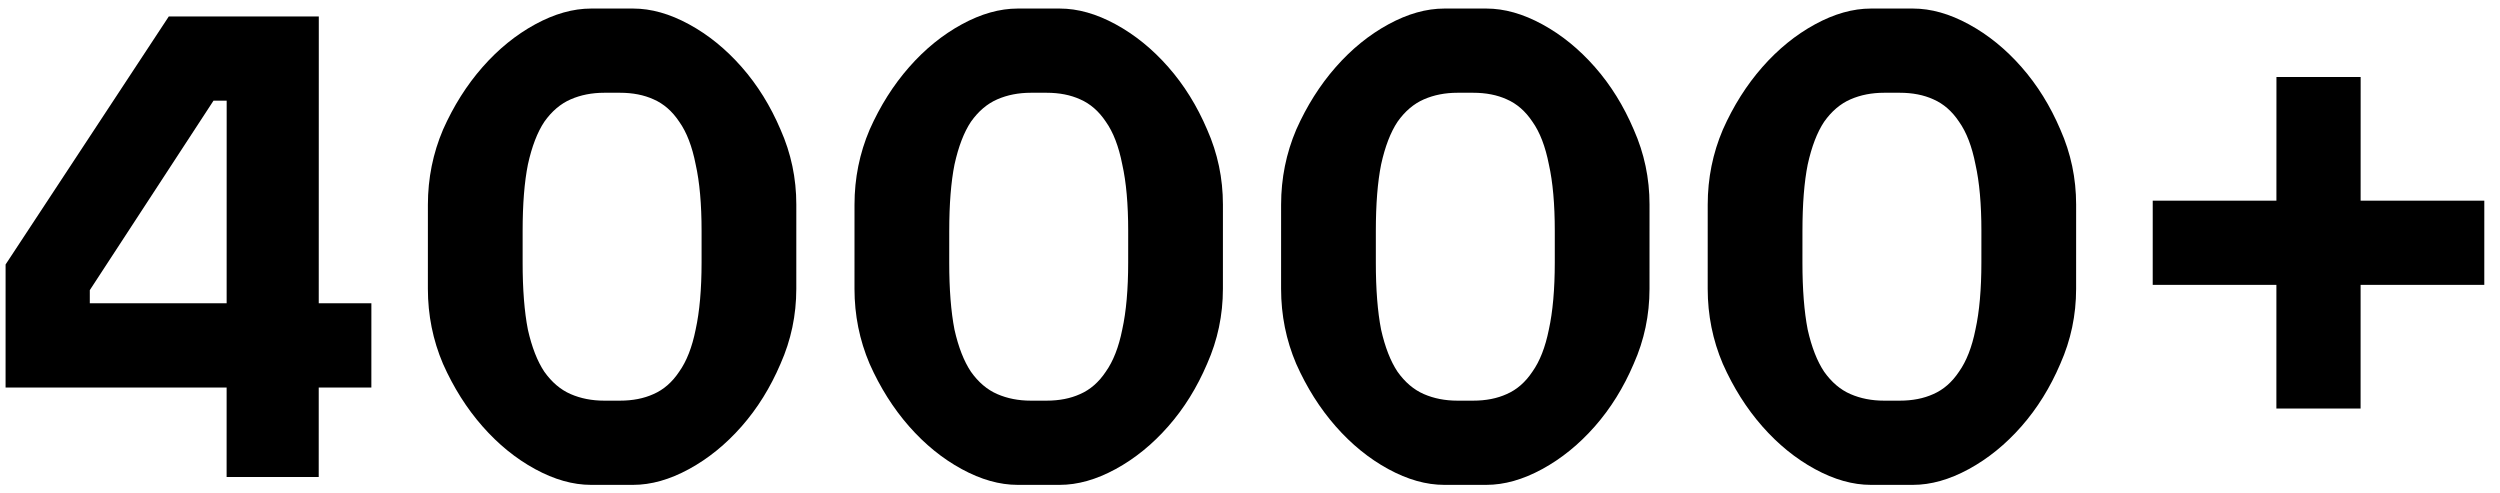
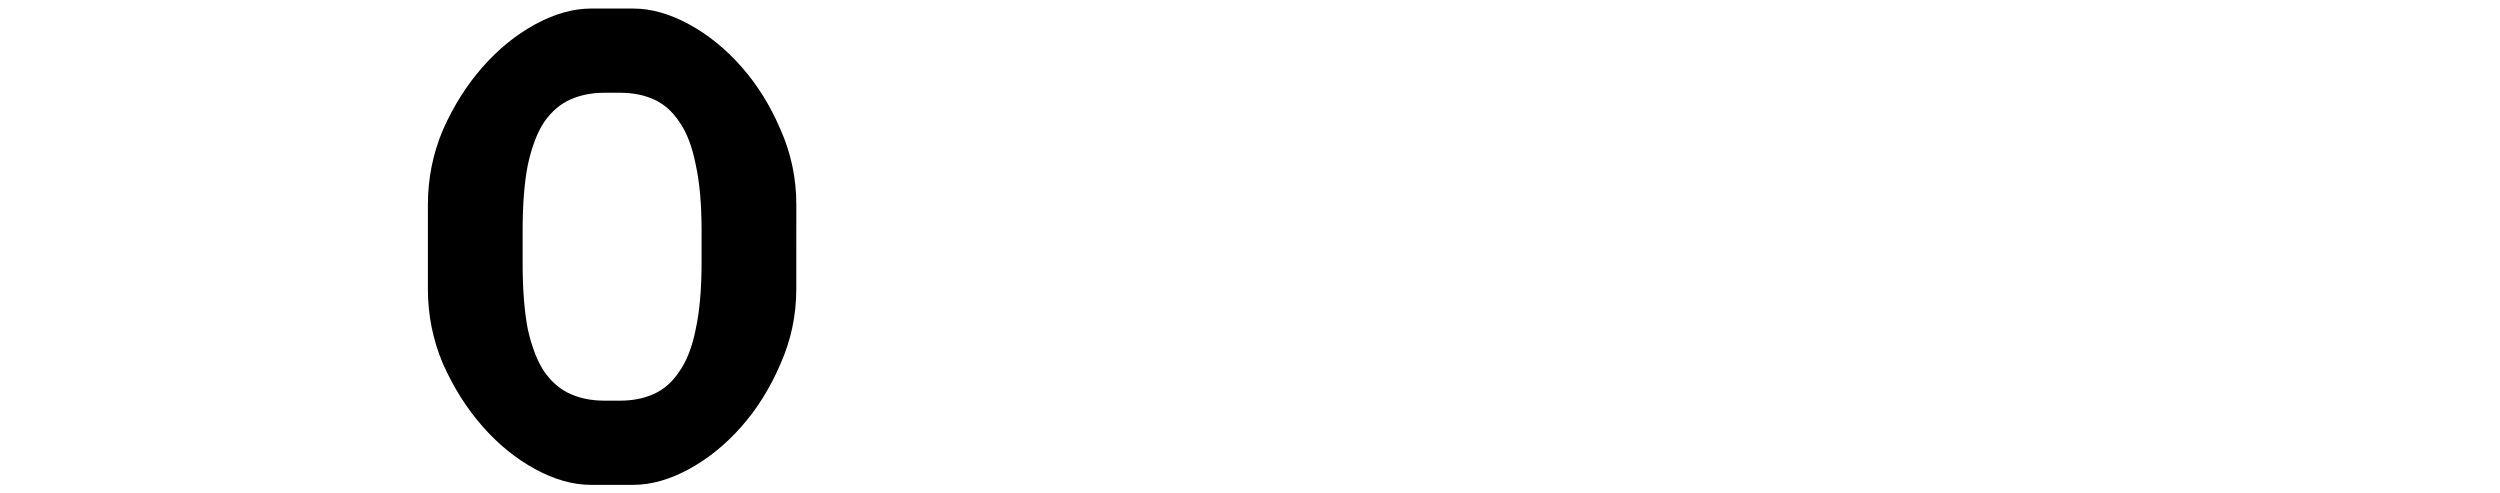
<svg xmlns="http://www.w3.org/2000/svg" width="152" height="30" viewBox="0 0 152 30" fill="none">
-   <path d="M130.886 12.2H138.406L138.408 4.68H143.528L143.526 12.2H151.046L151.045 17.32H143.525L143.524 24.84H138.404L138.405 17.32H130.885L130.886 12.2Z" fill="black" />
-   <path d="M113.746 29.48C112.652 29.48 111.519 29.16 110.346 28.52C109.173 27.88 108.106 27.013 107.146 25.92C106.186 24.827 105.387 23.56 104.747 22.12C104.134 20.68 103.828 19.16 103.828 17.56L103.829 12.44C103.829 10.84 104.136 9.32 104.75 7.88C105.39 6.44 106.19 5.173 107.15 4.08C108.111 2.987 109.178 2.12 110.351 1.48C111.524 0.84 112.658 0.52 113.751 0.52H116.311C117.405 0.52 118.538 0.84 119.711 1.48C120.884 2.12 121.951 2.987 122.91 4.08C123.87 5.173 124.657 6.44 125.27 7.88C125.909 9.32 126.229 10.84 126.229 12.44L126.228 17.56C126.228 19.16 125.907 20.68 125.267 22.12C124.653 23.56 123.866 24.827 122.906 25.92C121.946 27.013 120.879 27.88 119.706 28.52C118.532 29.16 117.399 29.48 116.306 29.48H113.746ZM115.507 24.36C116.28 24.36 116.96 24.227 117.547 23.96C118.16 23.693 118.68 23.24 119.107 22.6C119.56 21.96 119.894 21.107 120.107 20.04C120.348 18.947 120.468 17.587 120.468 15.96L120.469 14.04C120.469 12.413 120.349 11.067 120.109 10C119.896 8.907 119.563 8.04 119.11 7.4C118.683 6.76 118.163 6.307 117.55 6.04C116.963 5.773 116.284 5.64 115.51 5.64H114.55C113.804 5.64 113.123 5.773 112.51 6.04C111.897 6.307 111.363 6.76 110.91 7.4C110.483 8.04 110.15 8.907 109.909 10C109.696 11.067 109.589 12.413 109.589 14.04L109.588 15.96C109.588 17.587 109.694 18.947 109.907 20.04C110.147 21.107 110.48 21.96 110.907 22.6C111.36 23.24 111.893 23.693 112.507 23.96C113.12 24.227 113.8 24.36 114.547 24.36H115.507Z" fill="black" />
-   <path d="M87.808 29.48C86.715 29.48 85.582 29.16 84.408 28.52C83.235 27.88 82.168 27.013 81.209 25.92C80.249 24.827 79.449 23.56 78.809 22.12C78.196 20.68 77.89 19.16 77.89 17.56L77.891 12.44C77.892 10.84 78.199 9.32 78.812 7.88C79.453 6.44 80.253 5.173 81.213 4.08C82.173 2.987 83.24 2.12 84.413 1.48C85.587 0.84 86.72 0.52 87.814 0.52H90.374C91.467 0.52 92.6 0.84 93.773 1.48C94.947 2.12 96.013 2.987 96.973 4.08C97.933 5.173 98.719 6.44 99.332 7.88C99.972 9.32 100.292 10.84 100.291 12.44L100.29 17.56C100.29 19.16 99.97 20.68 99.329 22.12C98.716 23.56 97.929 24.827 96.969 25.92C96.008 27.013 94.942 27.88 93.768 28.52C92.595 29.16 91.461 29.48 90.368 29.48H87.808ZM89.569 24.36C90.342 24.36 91.022 24.227 91.609 23.96C92.222 23.693 92.743 23.24 93.169 22.6C93.623 21.96 93.956 21.107 94.17 20.04C94.41 18.947 94.53 17.587 94.531 15.96L94.531 14.04C94.531 12.413 94.412 11.067 94.172 10C93.959 8.907 93.626 8.04 93.172 7.4C92.746 6.76 92.226 6.307 91.613 6.04C91.026 5.773 90.346 5.64 89.573 5.64H88.613C87.866 5.64 87.186 5.773 86.573 6.04C85.959 6.307 85.426 6.76 84.972 7.4C84.546 8.04 84.212 8.907 83.972 10C83.758 11.067 83.651 12.413 83.651 14.04L83.651 15.96C83.65 17.587 83.757 18.947 83.97 20.04C84.21 21.107 84.543 21.96 84.969 22.6C85.423 23.24 85.956 23.693 86.569 23.96C87.182 24.227 87.862 24.36 88.609 24.36H89.569Z" fill="black" />
-   <path d="M61.871 29.48C60.777 29.48 59.644 29.16 58.471 28.52C57.297 27.88 56.231 27.013 55.271 25.92C54.312 24.827 53.512 23.56 52.872 22.12C52.259 20.68 51.953 19.16 51.953 17.56L51.954 12.44C51.954 10.84 52.261 9.32 52.875 7.88C53.515 6.44 54.315 5.173 55.276 4.08C56.236 2.987 57.303 2.12 58.476 1.48C59.649 0.84 60.783 0.52 61.876 0.52H64.436C65.529 0.52 66.663 0.84 67.836 1.48C69.009 2.12 70.076 2.987 71.035 4.08C71.995 5.173 72.782 6.44 73.395 7.88C74.034 9.32 74.354 10.84 74.354 12.44L74.353 17.56C74.353 19.16 74.032 20.68 73.392 22.12C72.778 23.56 71.992 24.827 71.031 25.92C70.071 27.013 69.004 27.88 67.831 28.52C66.657 29.16 65.524 29.48 64.431 29.48H61.871ZM63.632 24.36C64.405 24.36 65.085 24.227 65.672 23.96C66.285 23.693 66.805 23.24 67.232 22.6C67.685 21.96 68.019 21.107 68.232 20.04C68.473 18.947 68.593 17.587 68.593 15.96L68.594 14.04C68.594 12.413 68.474 11.067 68.234 10C68.021 8.907 67.688 8.04 67.235 7.4C66.808 6.76 66.288 6.307 65.675 6.04C65.088 5.773 64.409 5.64 63.635 5.64H62.675C61.928 5.64 61.248 5.773 60.635 6.04C60.022 6.307 59.488 6.76 59.035 7.4C58.608 8.04 58.275 8.907 58.034 10C57.821 11.067 57.714 12.413 57.714 14.04L57.713 15.96C57.713 17.587 57.819 18.947 58.032 20.04C58.272 21.107 58.605 21.96 59.032 22.6C59.485 23.24 60.018 23.693 60.632 23.96C61.245 24.227 61.925 24.36 62.672 24.36H63.632Z" fill="black" />
  <path d="M35.933 29.48C34.84 29.48 33.706 29.16 32.533 28.52C31.36 27.88 30.294 27.013 29.334 25.92C28.374 24.827 27.574 23.56 26.934 22.12C26.321 20.68 26.015 19.16 26.015 17.56L26.016 12.44C26.017 10.84 26.324 9.32 26.937 7.88C27.578 6.44 28.378 5.173 29.338 4.08C30.298 2.987 31.365 2.12 32.538 1.48C33.712 0.84 34.845 0.52 35.939 0.52H38.499C39.592 0.52 40.725 0.84 41.898 1.48C43.072 2.12 44.138 2.987 45.098 4.08C46.058 5.173 46.844 6.44 47.457 7.88C48.097 9.32 48.417 10.84 48.416 12.44L48.415 17.56C48.415 19.16 48.095 20.68 47.455 22.12C46.841 23.56 46.054 24.827 45.094 25.92C44.133 27.013 43.067 27.88 41.893 28.52C40.72 29.16 39.586 29.48 38.493 29.48H35.933ZM37.694 24.36C38.467 24.36 39.147 24.227 39.734 23.96C40.347 23.693 40.868 23.24 41.294 22.6C41.748 21.96 42.081 21.107 42.295 20.04C42.535 18.947 42.655 17.587 42.656 15.96L42.656 14.04C42.656 12.413 42.537 11.067 42.297 10C42.084 8.907 41.751 8.04 41.297 7.4C40.871 6.76 40.351 6.307 39.738 6.04C39.151 5.773 38.471 5.64 37.698 5.64H36.738C35.991 5.64 35.311 5.773 34.698 6.04C34.084 6.307 33.551 6.76 33.097 7.4C32.67 8.04 32.337 8.907 32.097 10C31.883 11.067 31.776 12.413 31.776 14.04L31.776 15.96C31.775 17.587 31.882 18.947 32.095 20.04C32.335 21.107 32.668 21.96 33.094 22.6C33.548 23.24 34.081 23.693 34.694 23.96C35.307 24.227 35.987 24.36 36.734 24.36H37.694Z" fill="black" />
-   <path d="M13.779 23.56H0.339L0.34 16.08L10.263 1L19.383 1L19.38 18.44H22.58L22.579 23.56H19.379L19.378 29H13.778L13.779 23.56ZM13.78 18.44L13.782 6.12H12.982L5.46 17.64L5.46 18.44H13.78Z" fill="black" />
</svg>